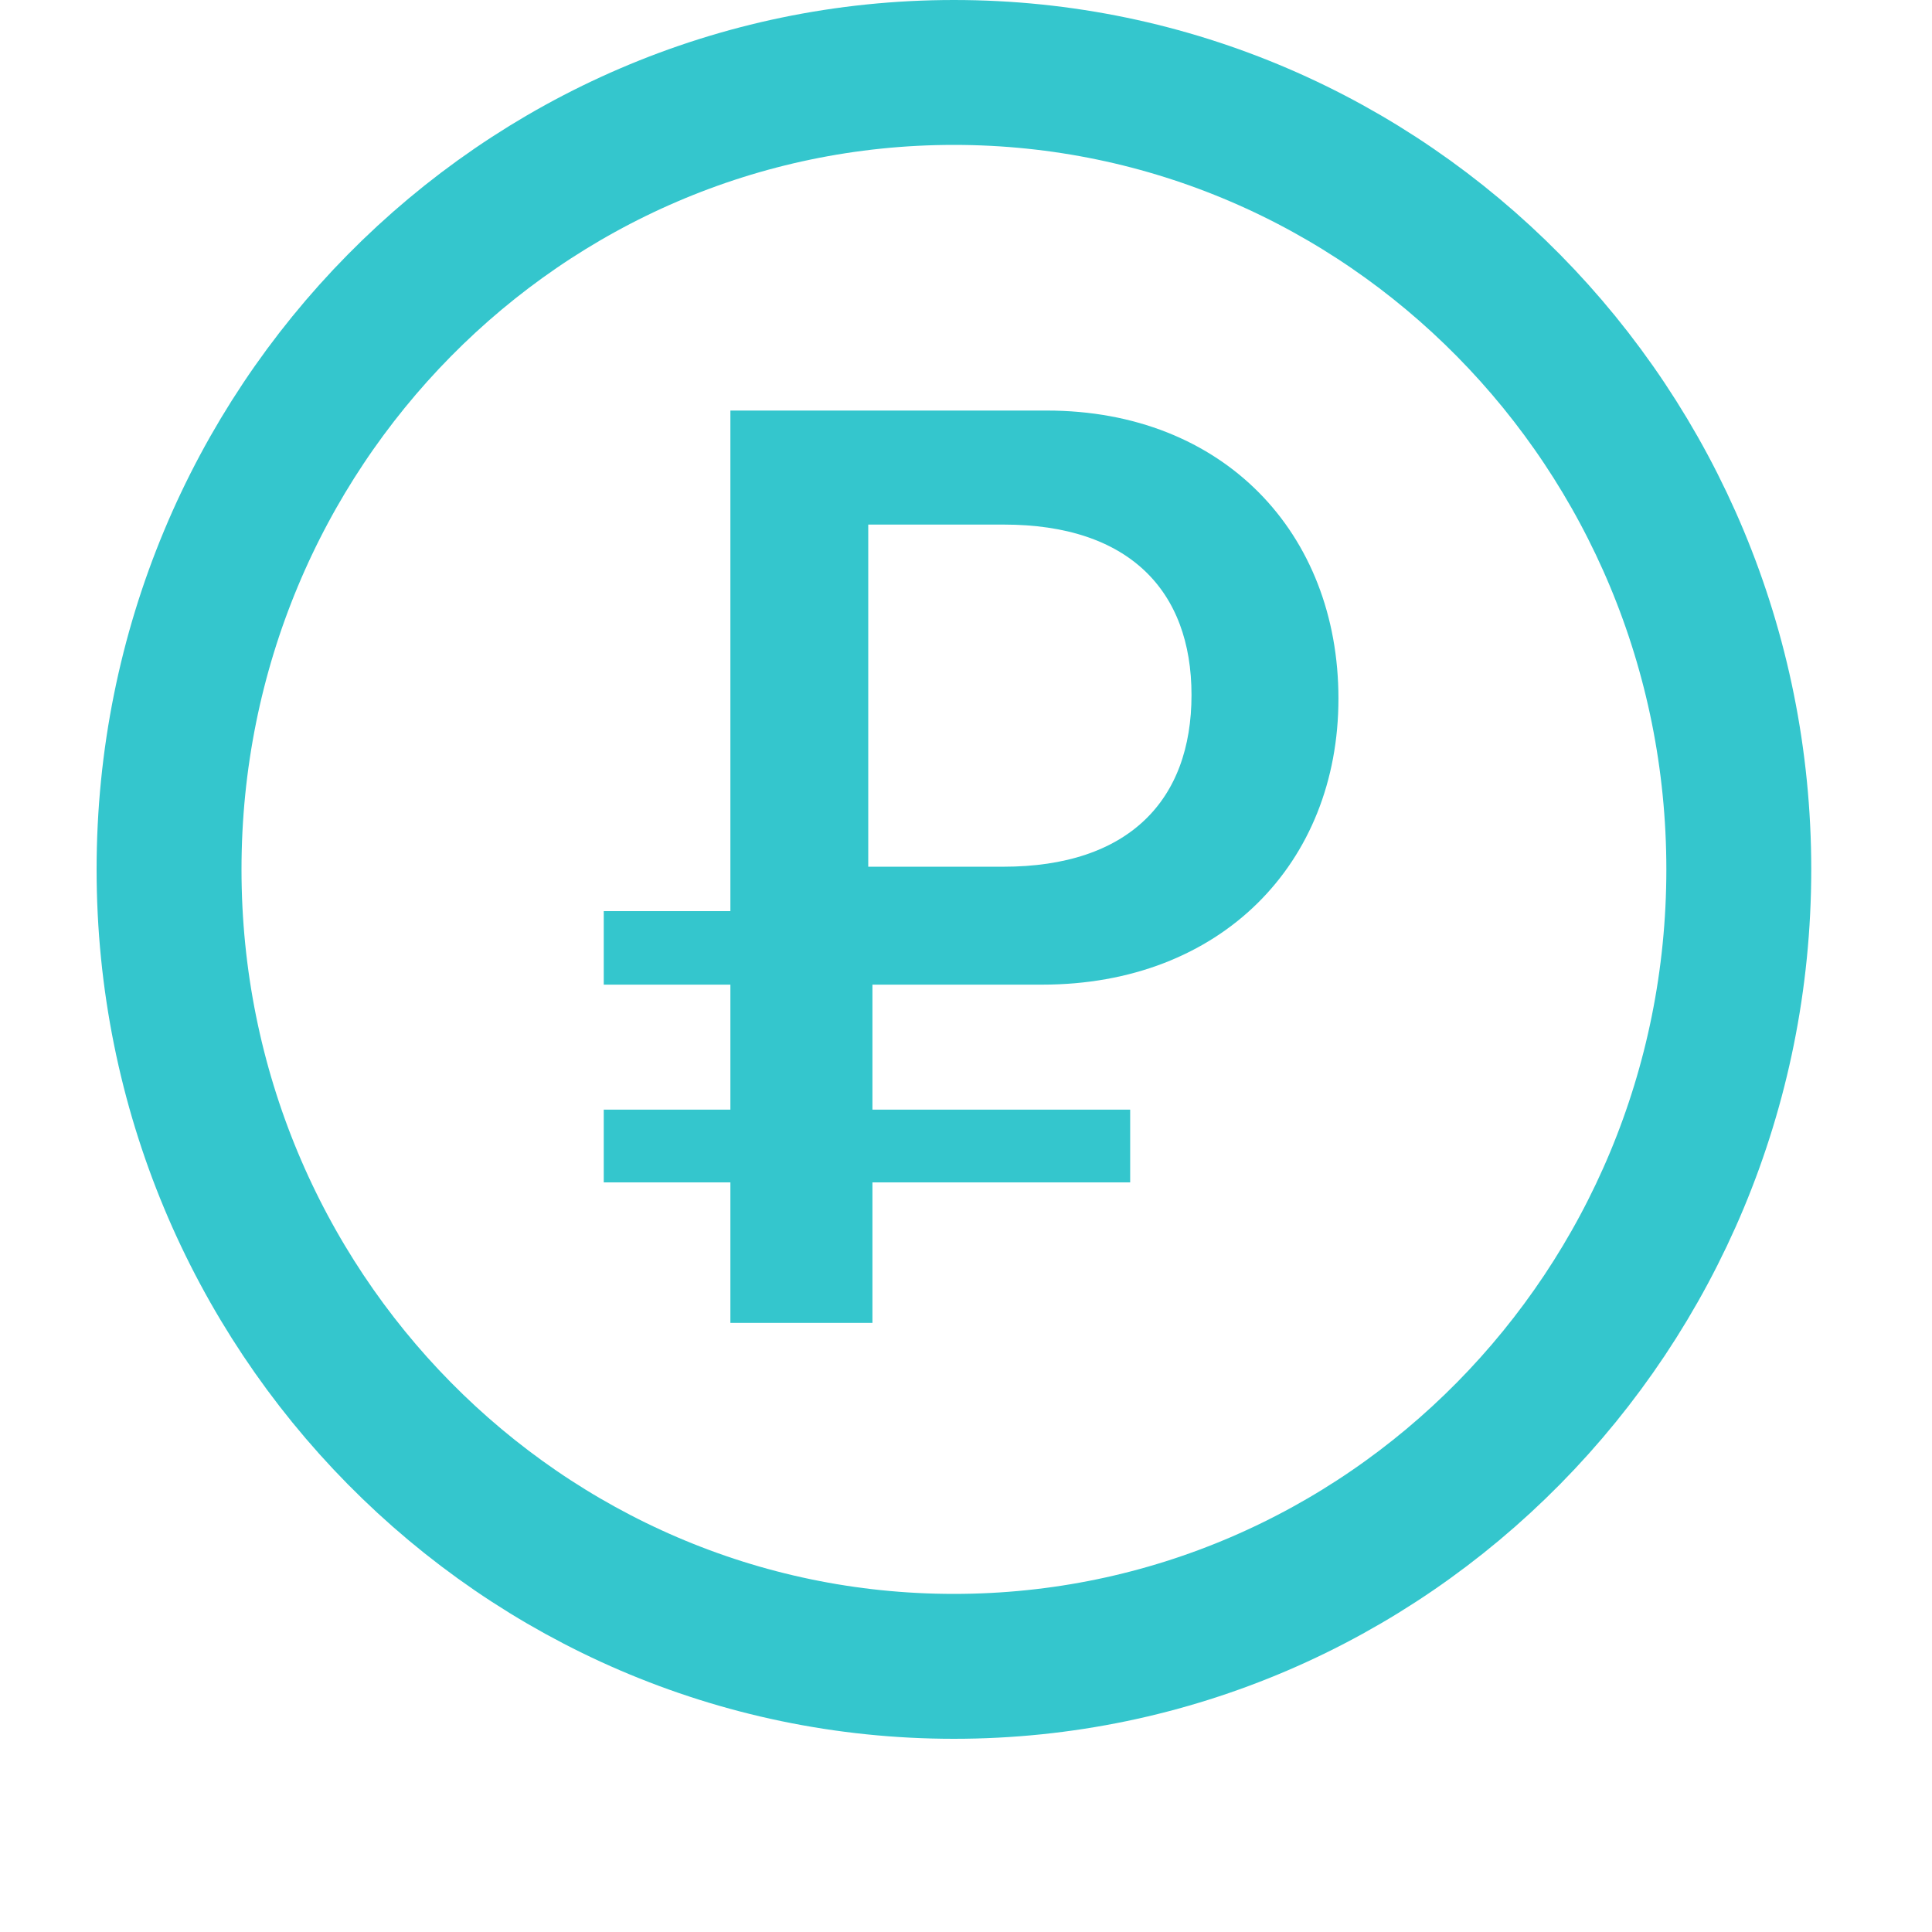
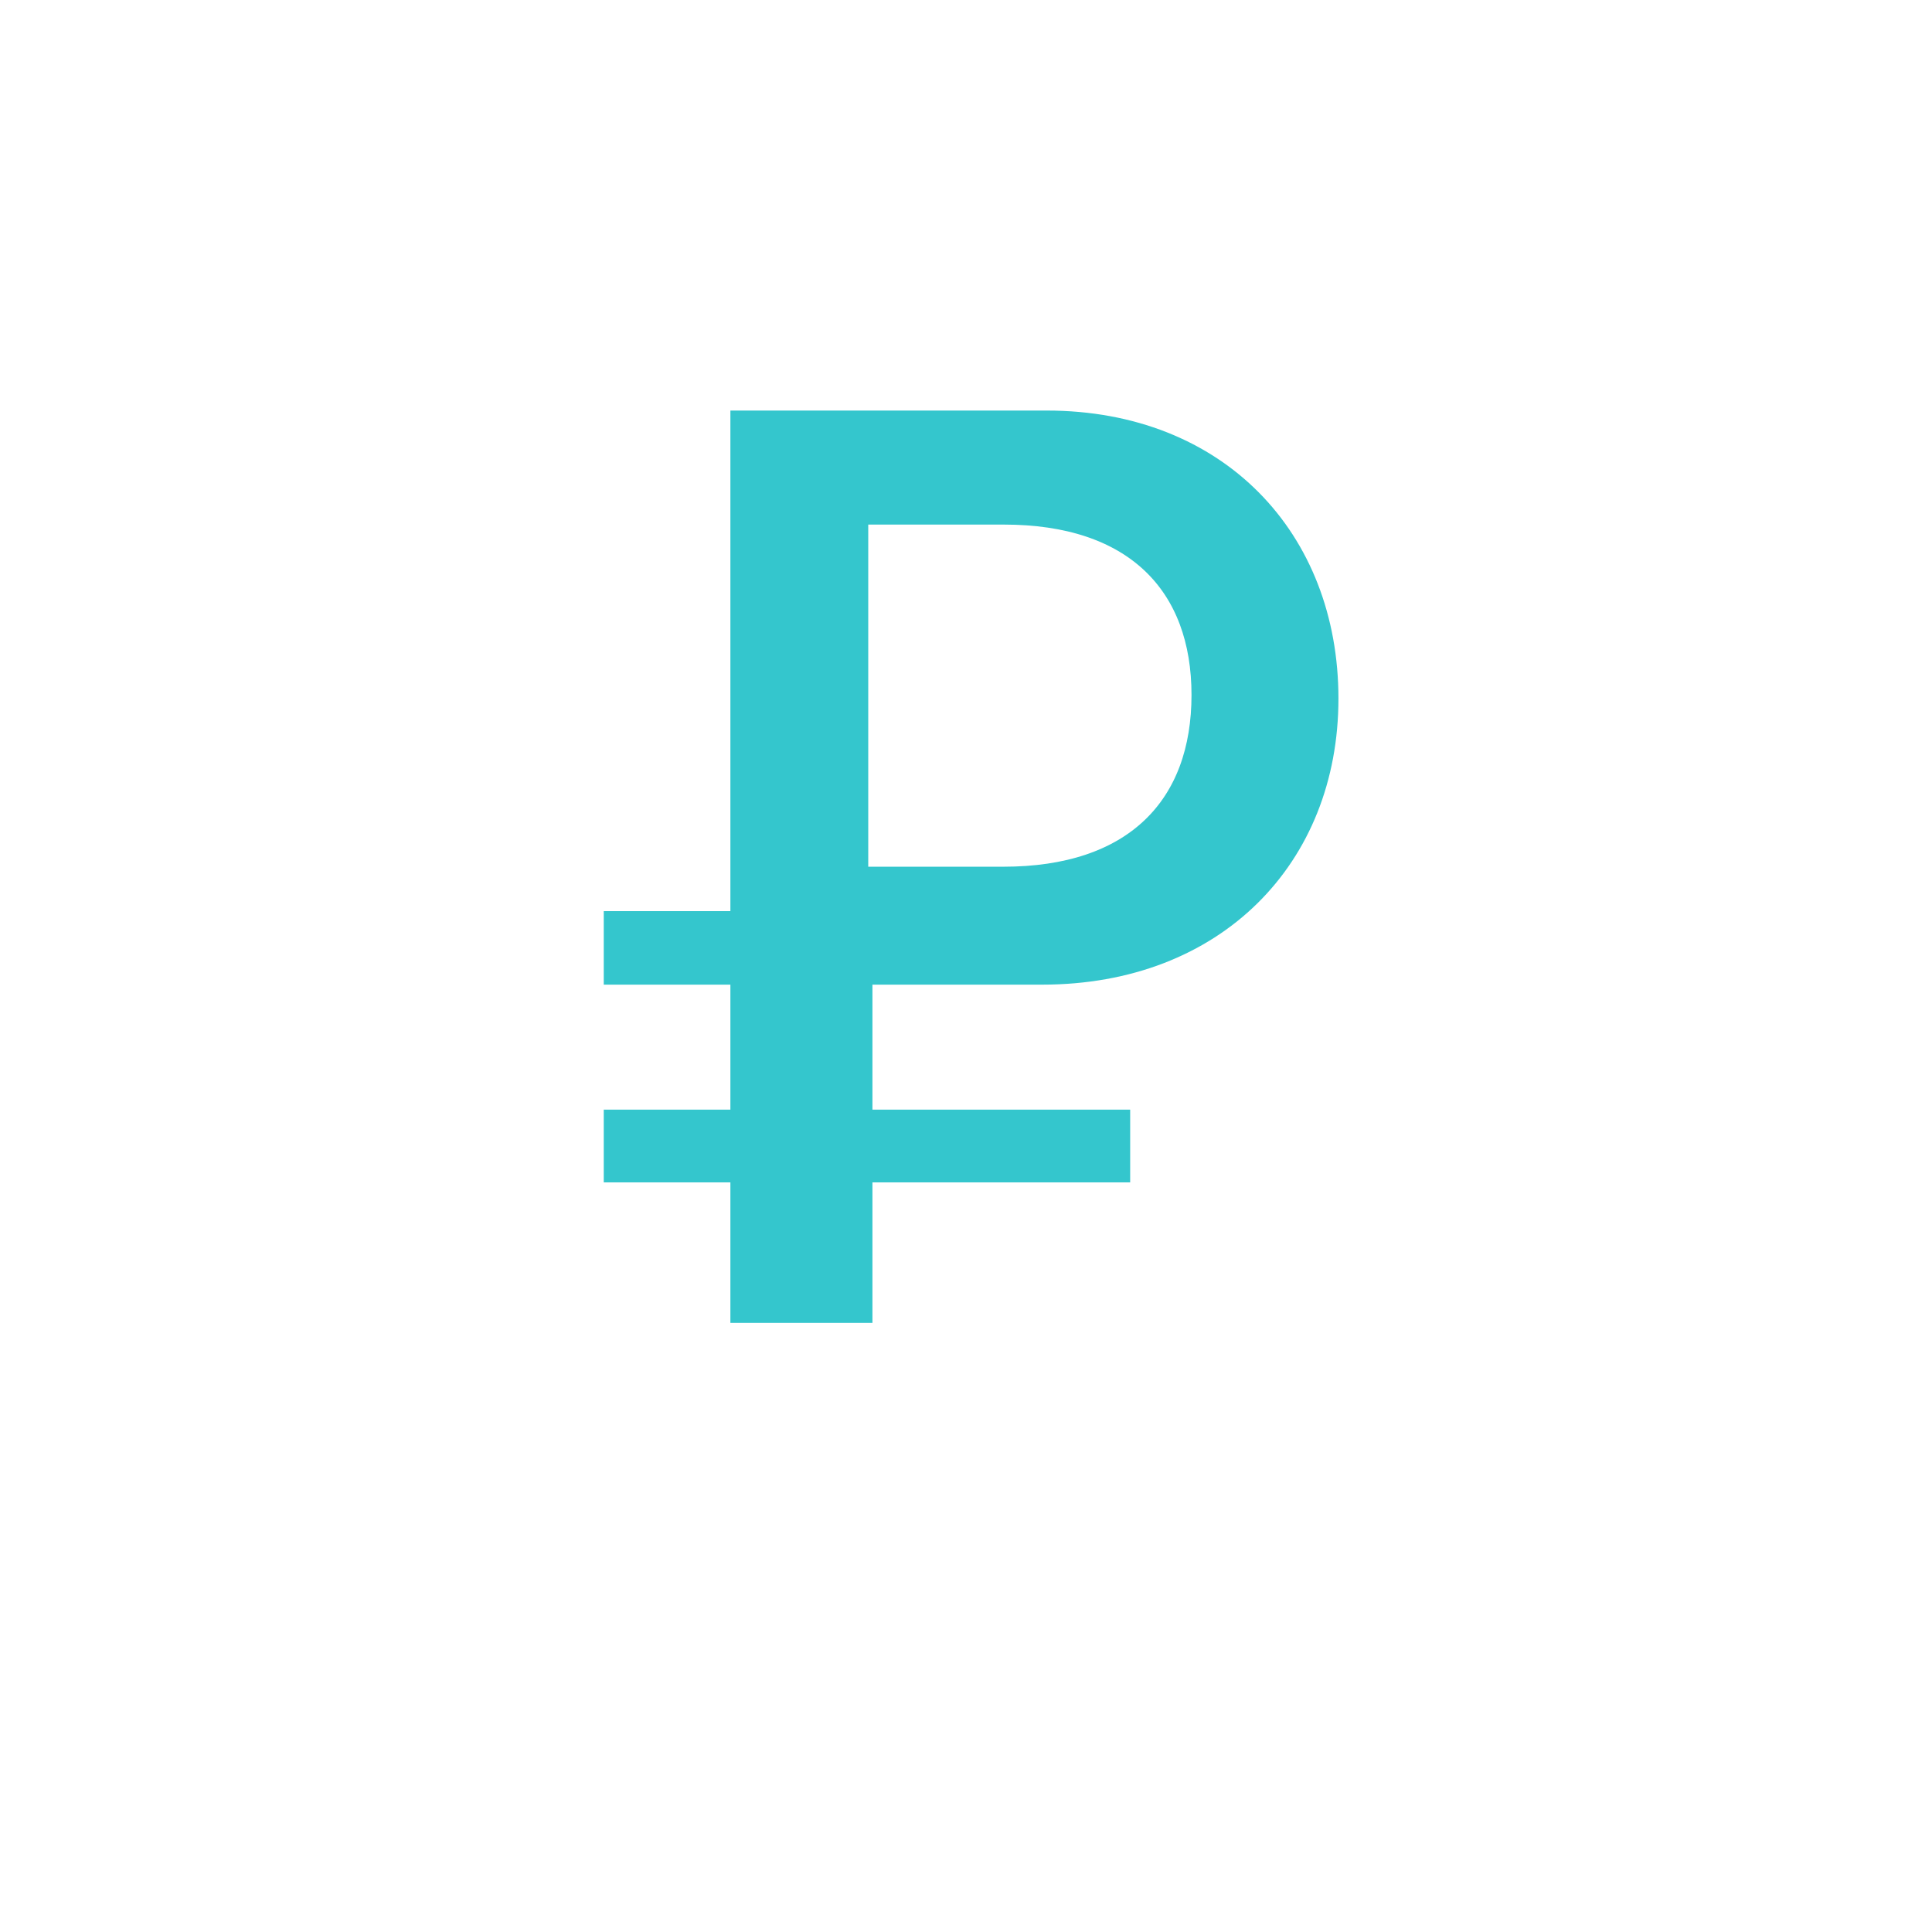
<svg xmlns="http://www.w3.org/2000/svg" width="80" height="80" viewBox="0 0 80 80" fill="none">
  <g clip-path="url(#clip0_186_198)">
    <path d="M35.952 21.222H35.452V21.722V35.889V36.389H35.952H41.547C44.229 36.389 46.316 35.676 47.735 34.328C49.157 32.978 49.838 31.055 49.838 28.778C49.838 26.515 49.156 24.605 47.737 23.265C46.322 21.928 44.242 21.222 41.574 21.222H35.952ZM36.126 40.272H35.626V40.772V45.947V46.447H36.126H46.298V48.461H36.126H35.626V48.961V54.278H30.744V48.961V48.461H30.244H25.5V46.447H30.244H30.744V45.947V40.772V40.272H30.244H25.5V38.229H30.244H30.744V37.729V17.5H43.339C46.879 17.5 49.768 18.724 51.77 20.744C53.774 22.765 54.922 25.616 54.922 28.926C54.922 32.219 53.75 35.048 51.711 37.053C49.673 39.059 46.736 40.272 43.153 40.272H36.126Z" fill="#34C6CD" stroke="#34C6CD" />
-     <path d="M72 36C72 54.265 57.41 69 39.5 69C21.59 69 7 54.265 7 36C7 17.735 21.59 3 39.5 3C57.41 3 72 17.735 72 36Z" stroke="#34C6CD" stroke-width="6" />
  </g>
  <defs>
    <clipPath id="clip0_186_198">
      <rect width="80" height="80" fill="white" />
    </clipPath>
  </defs>
</svg>